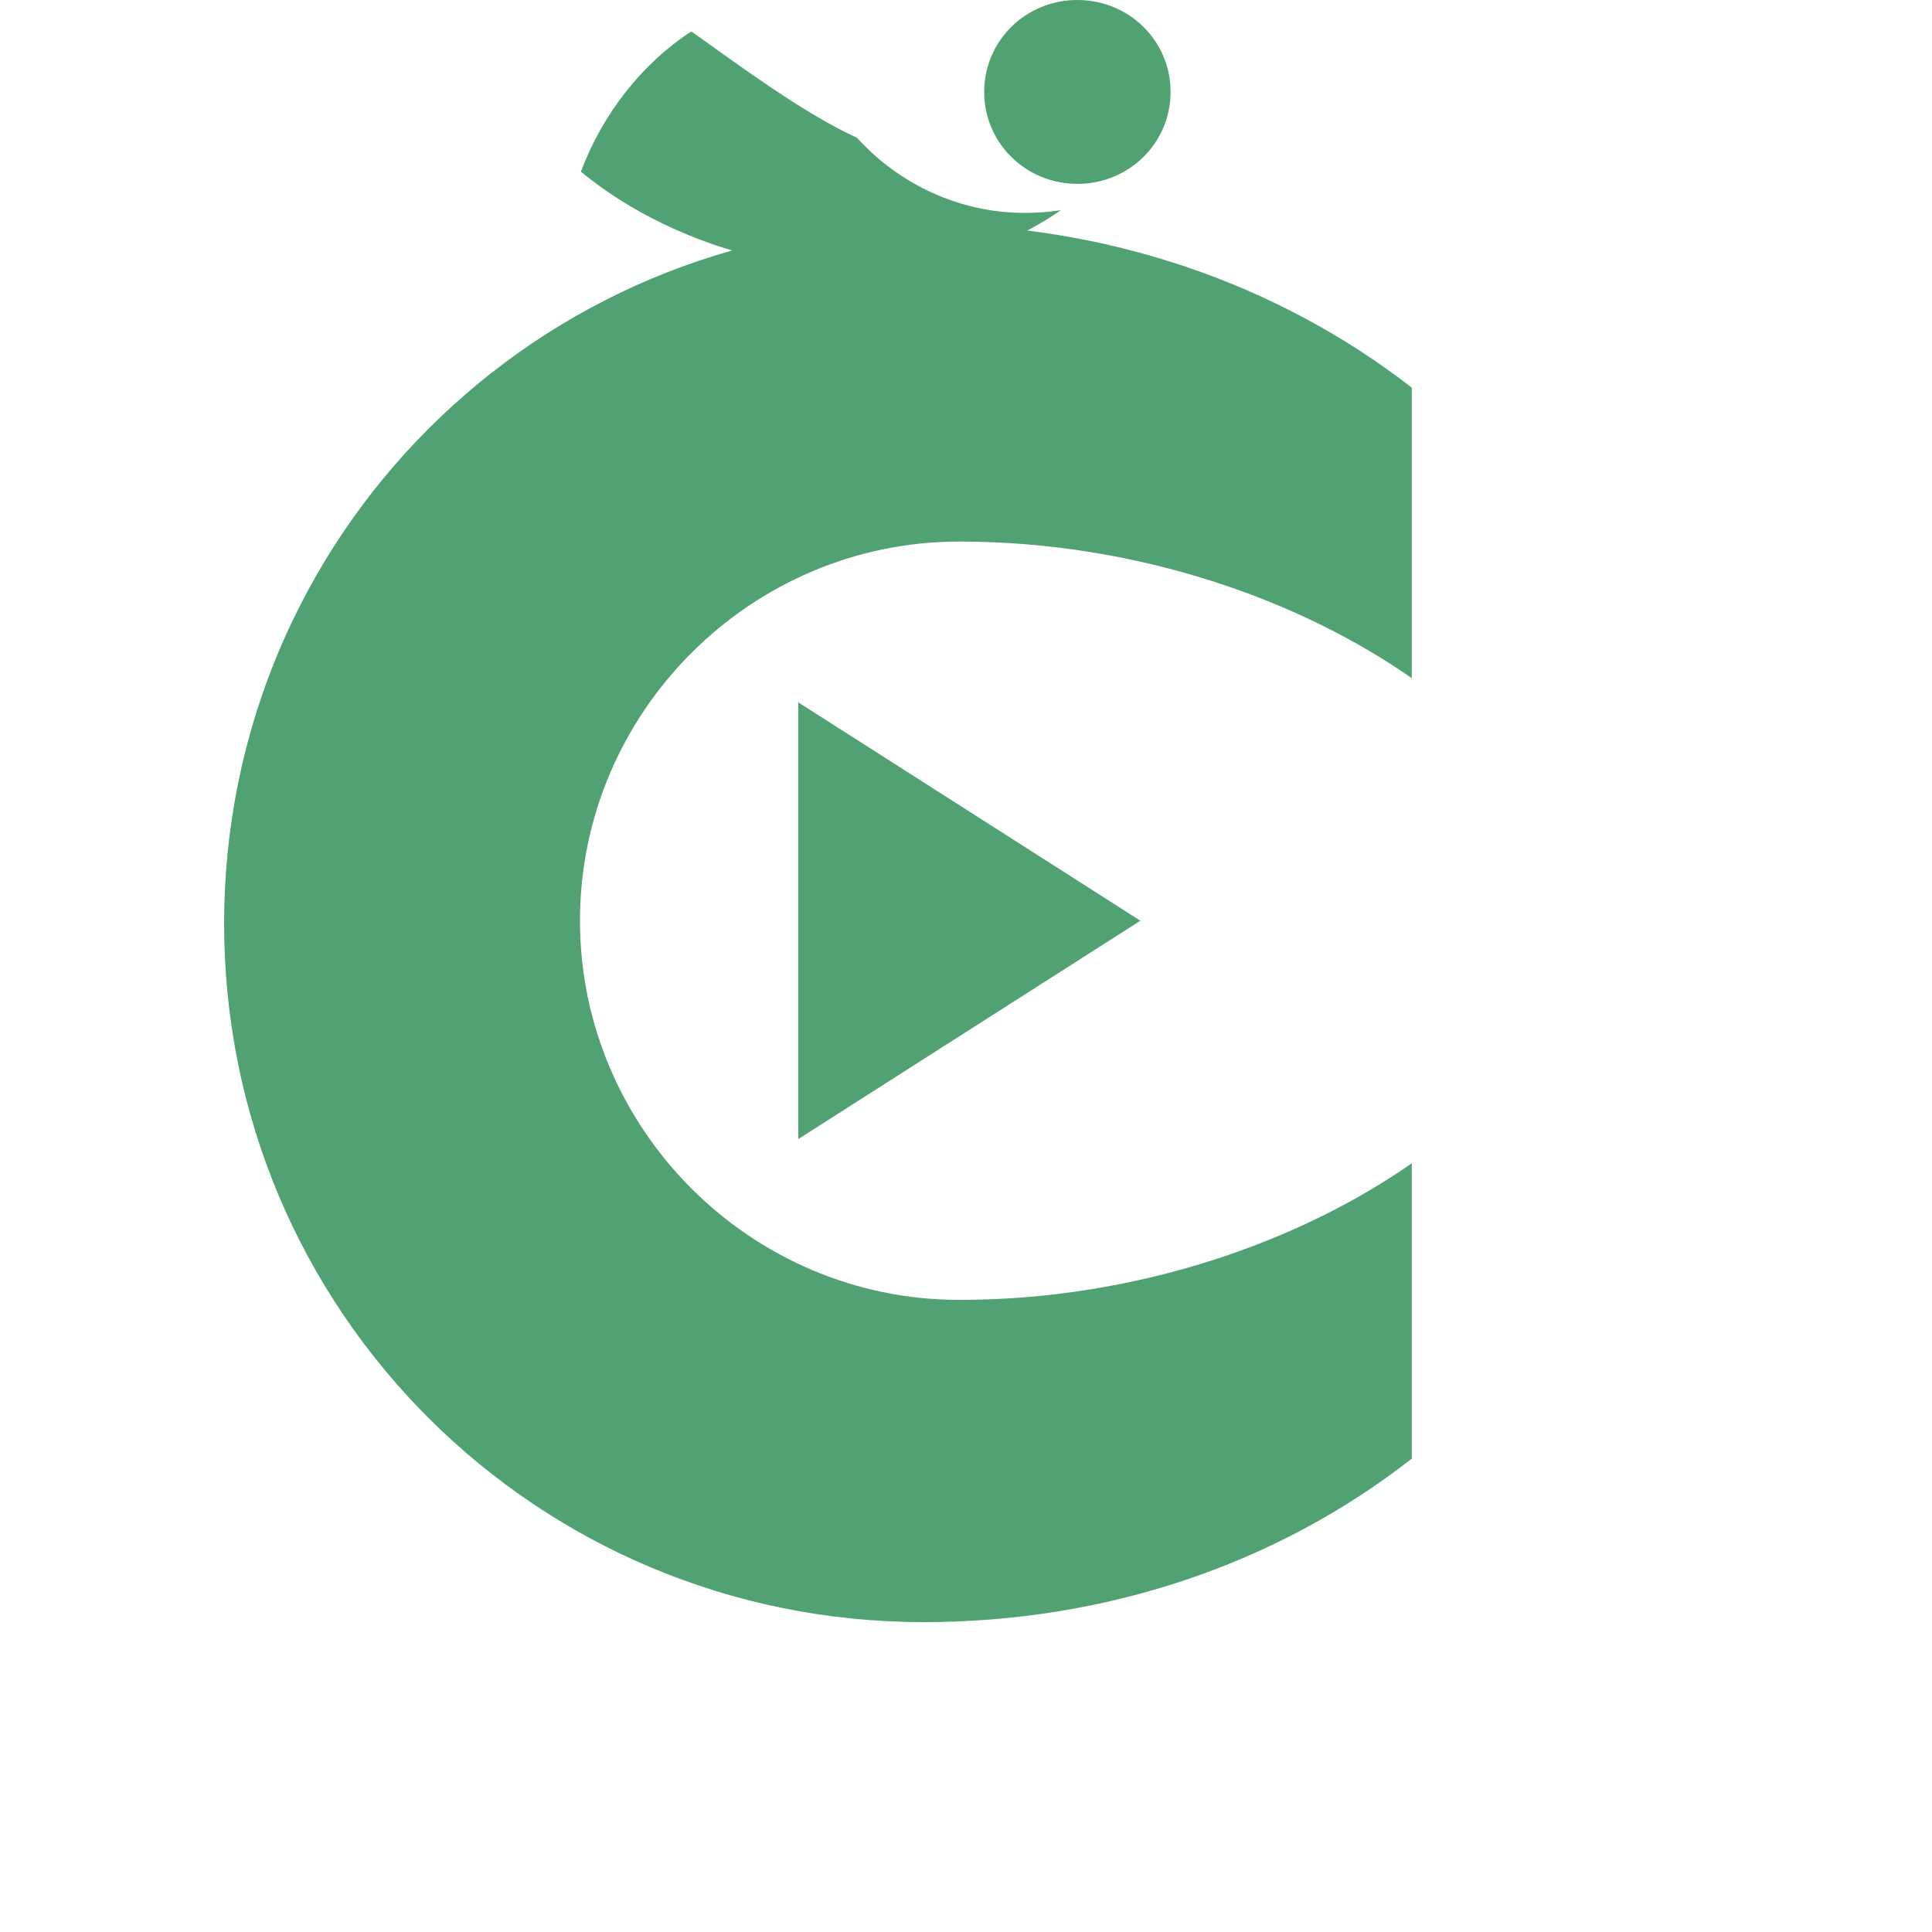
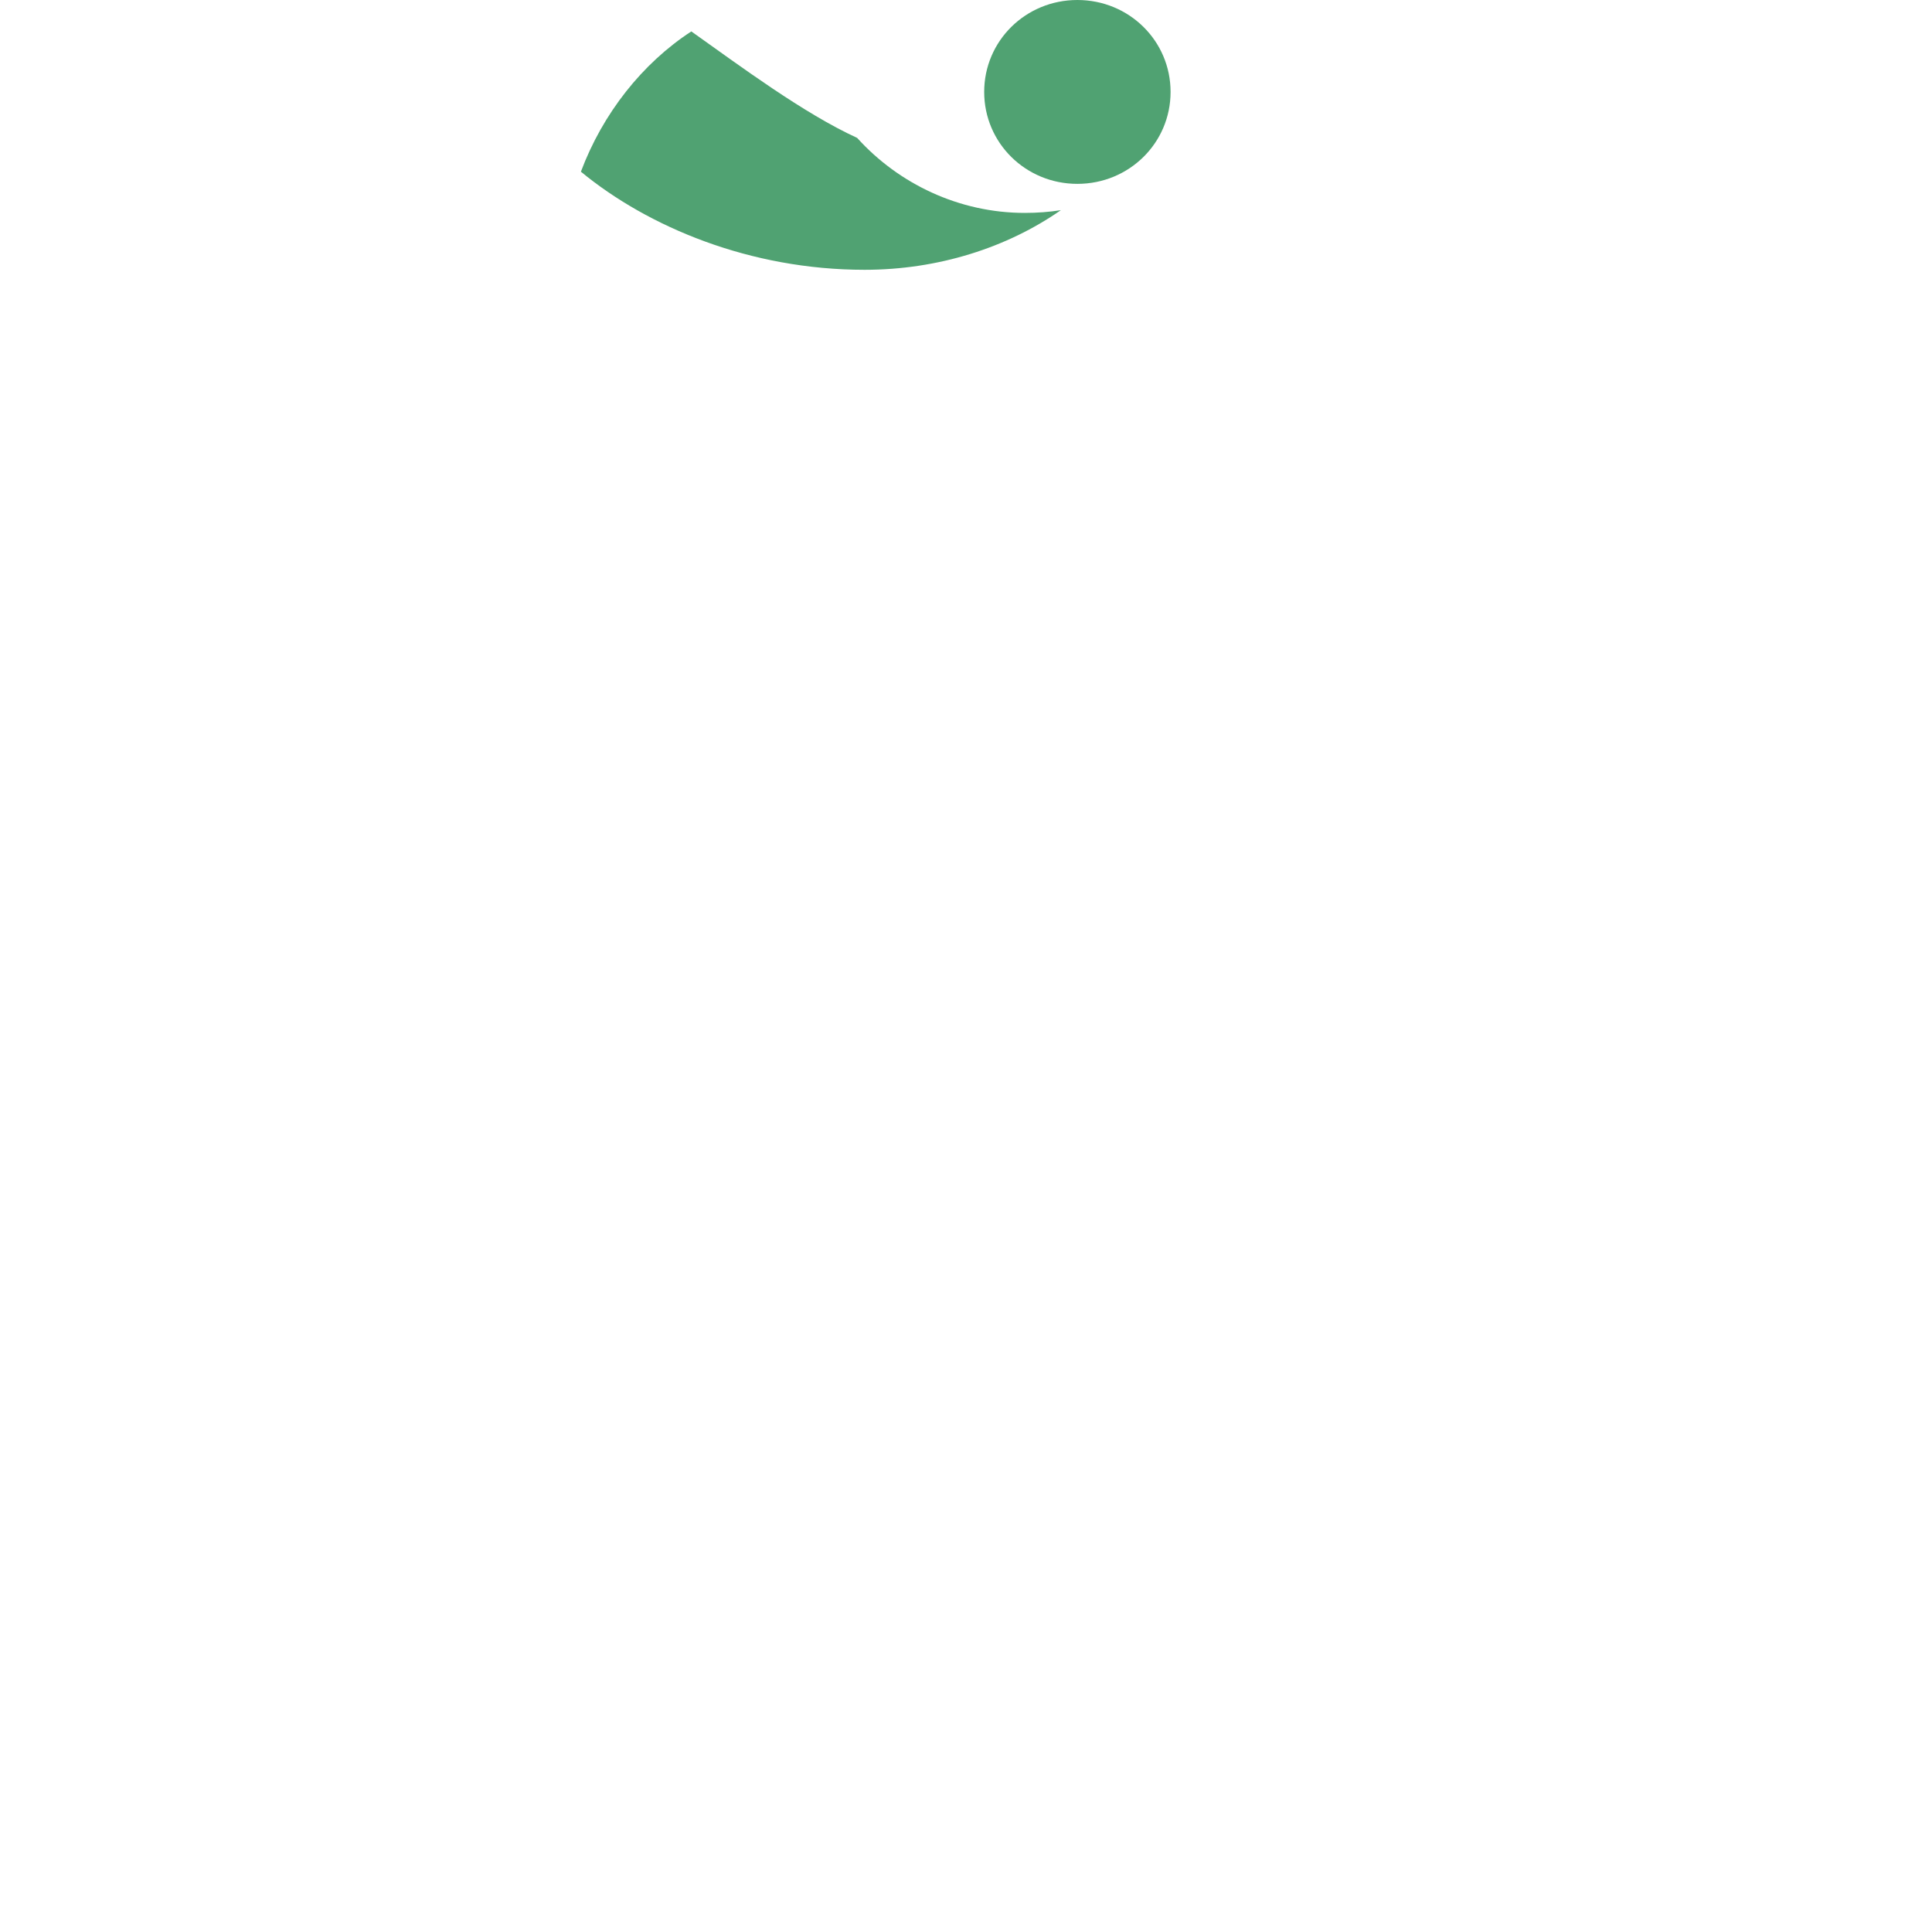
<svg xmlns="http://www.w3.org/2000/svg" width="512" height="512" viewBox="0 0 512 512" fill="none">
-   <path d="M374.136 102.727C338.214 74.849 292.839 59.394 244.759 59.394C142.123 59.394 59.394 142.123 59.394 244.759C59.394 347.394 142.123 429.878 244.759 429.878C292.839 429.878 338.214 414.668 374.136 386.545L374.136 308.272C344.819 328.787 301.769 344.484 254.213 344.484C198.819 344.484 153.698 299.121 153.698 244.001C153.698 188.88 198.819 143.515 254.213 143.515C301.769 143.515 344.819 159.212 374.136 179.727L374.136 102.727Z" fill="#50A272" />
-   <path d="M211.547 186.132L302.213 244.001L211.547 301.87L211.547 186.132Z" fill="#50A272" />
  <path d="M260.82 24.363C260.82 37.893 271.815 48.725 285.517 48.725C299.219 48.725 310.214 37.893 310.214 24.363C310.214 10.833 299.219 0 285.517 0C271.815 0 260.82 10.833 260.82 24.363Z" fill="#50A272" />
  <path d="M227.153 36.544C238.148 48.725 254.213 56.423 271.577 56.423C274.847 56.423 278.118 56.18 281.145 55.695C266.929 65.6 248.665 71.499 229.13 71.499C198.819 71.499 171.777 60.188 153.942 45.499C159.73 30.06 170.24 16.773 183.206 8.325C196.173 17.523 212.981 30.06 227.153 36.544Z" fill="#50A272" />
</svg>